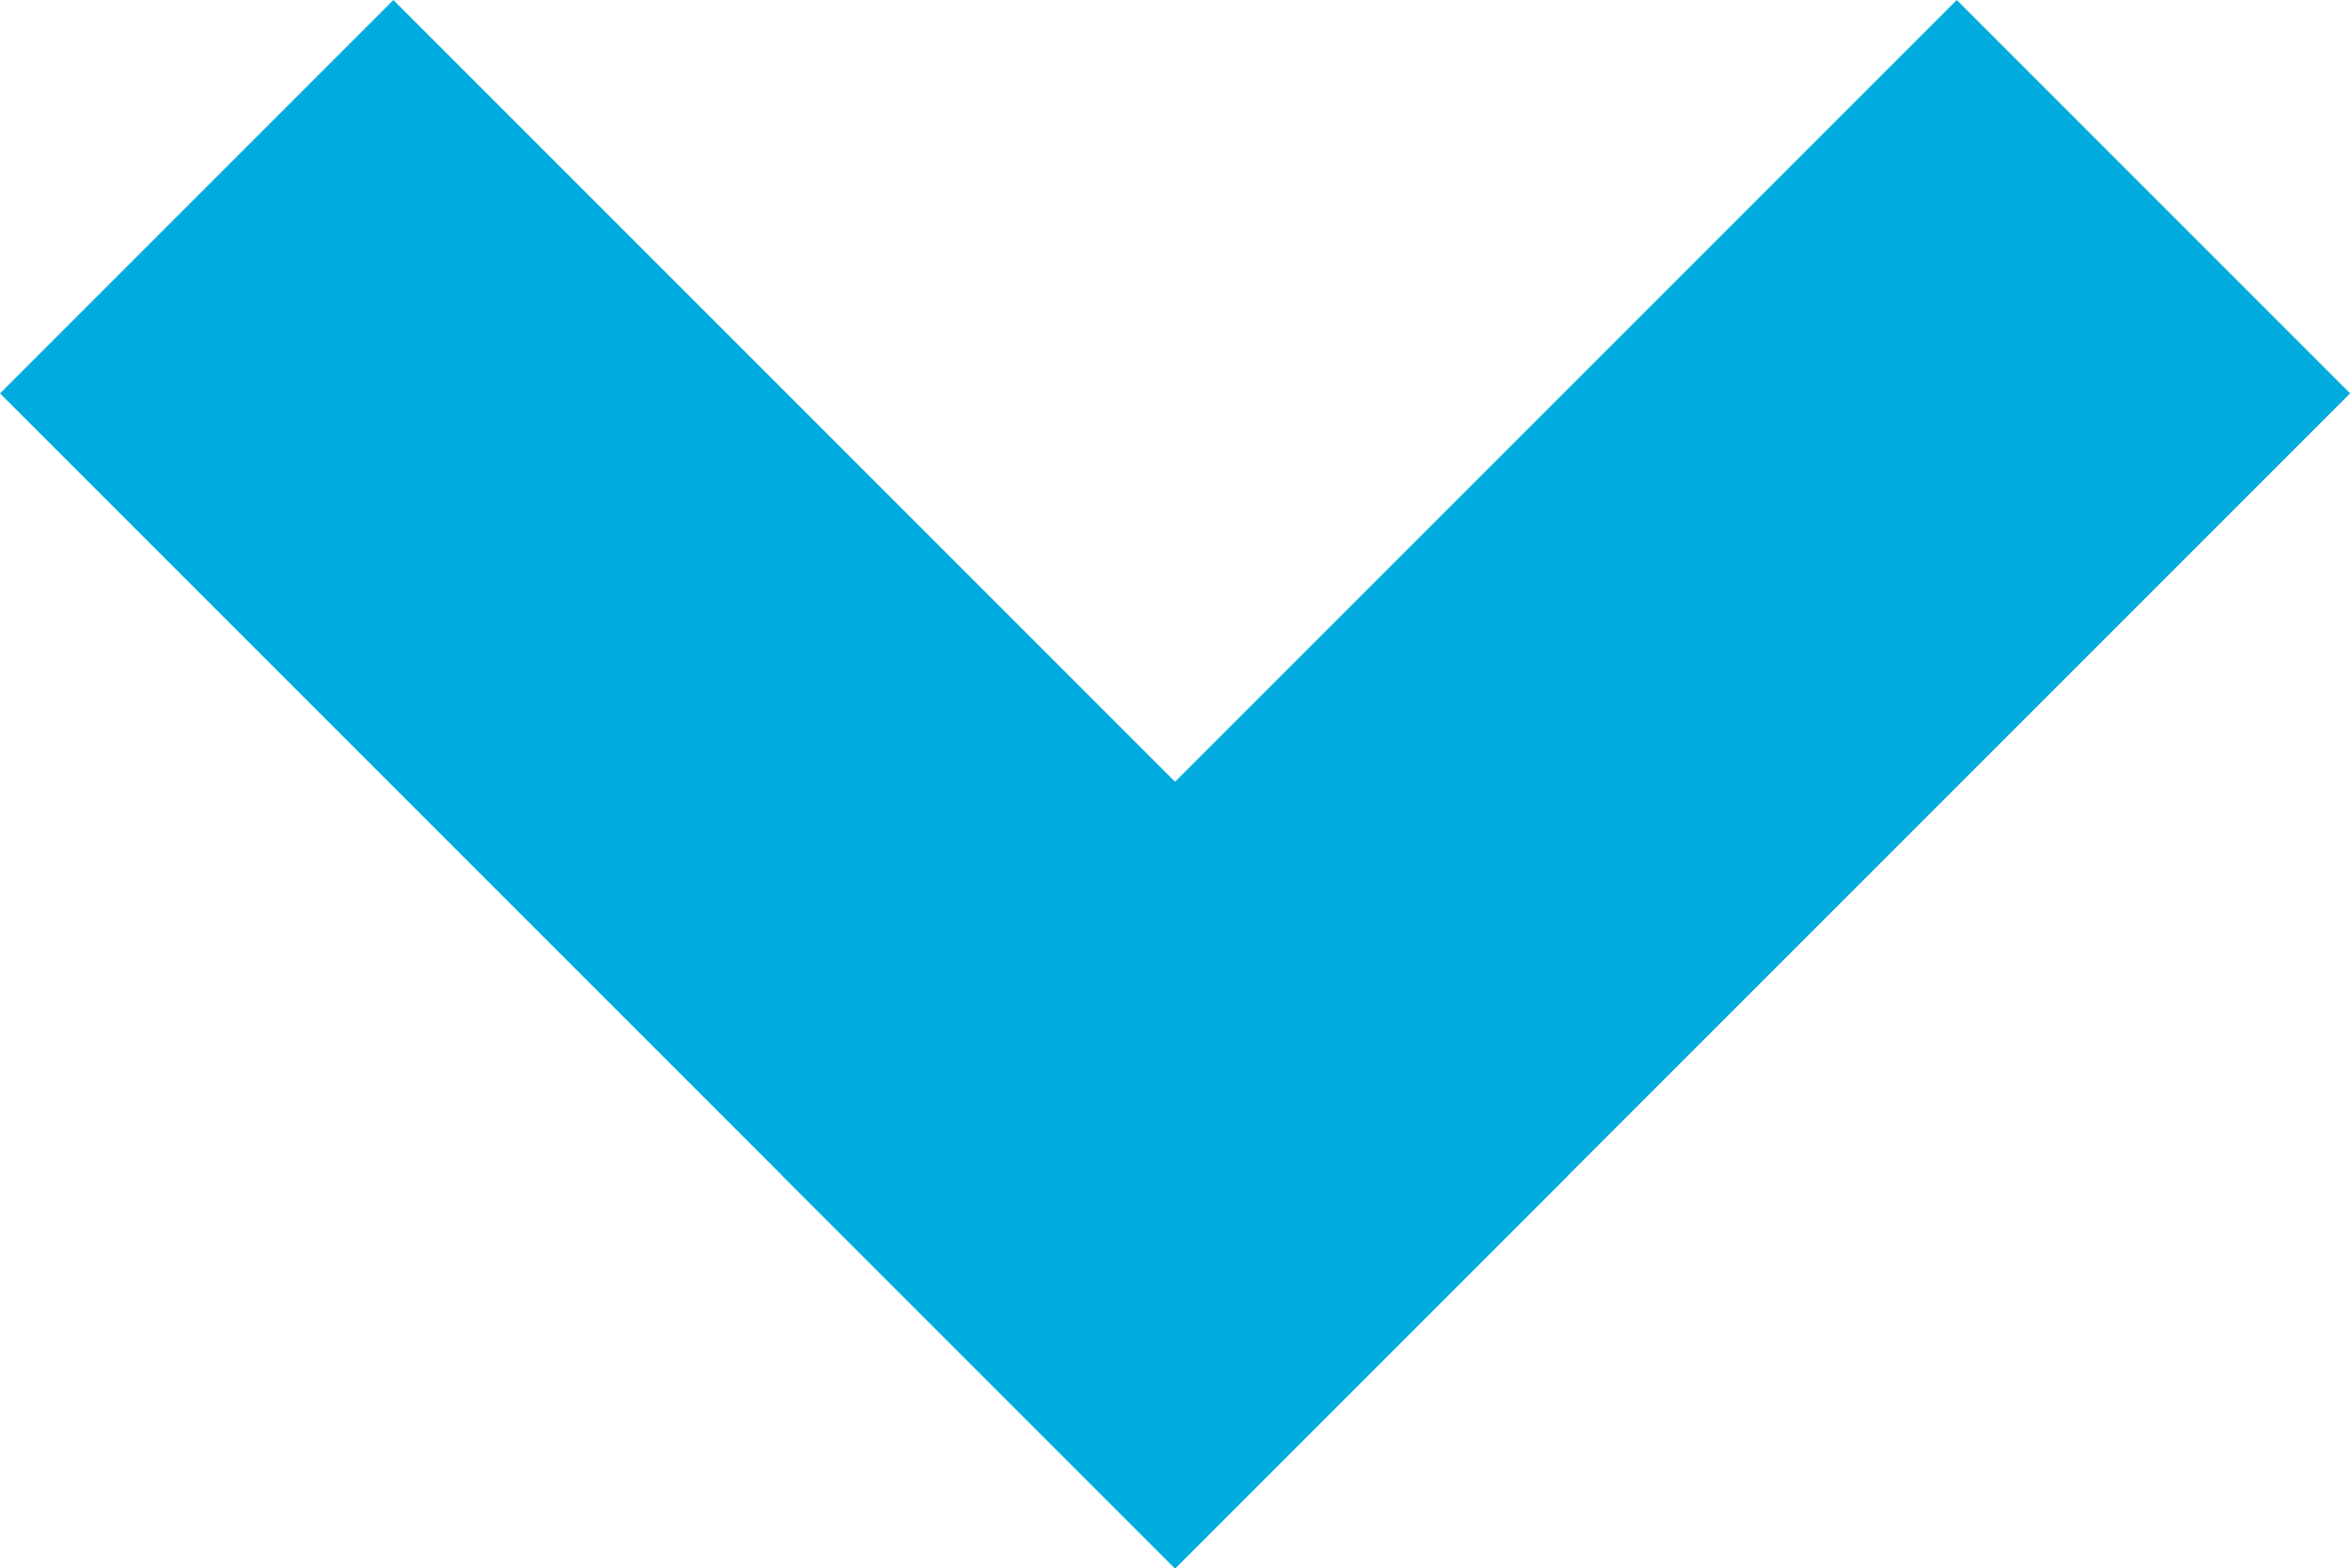
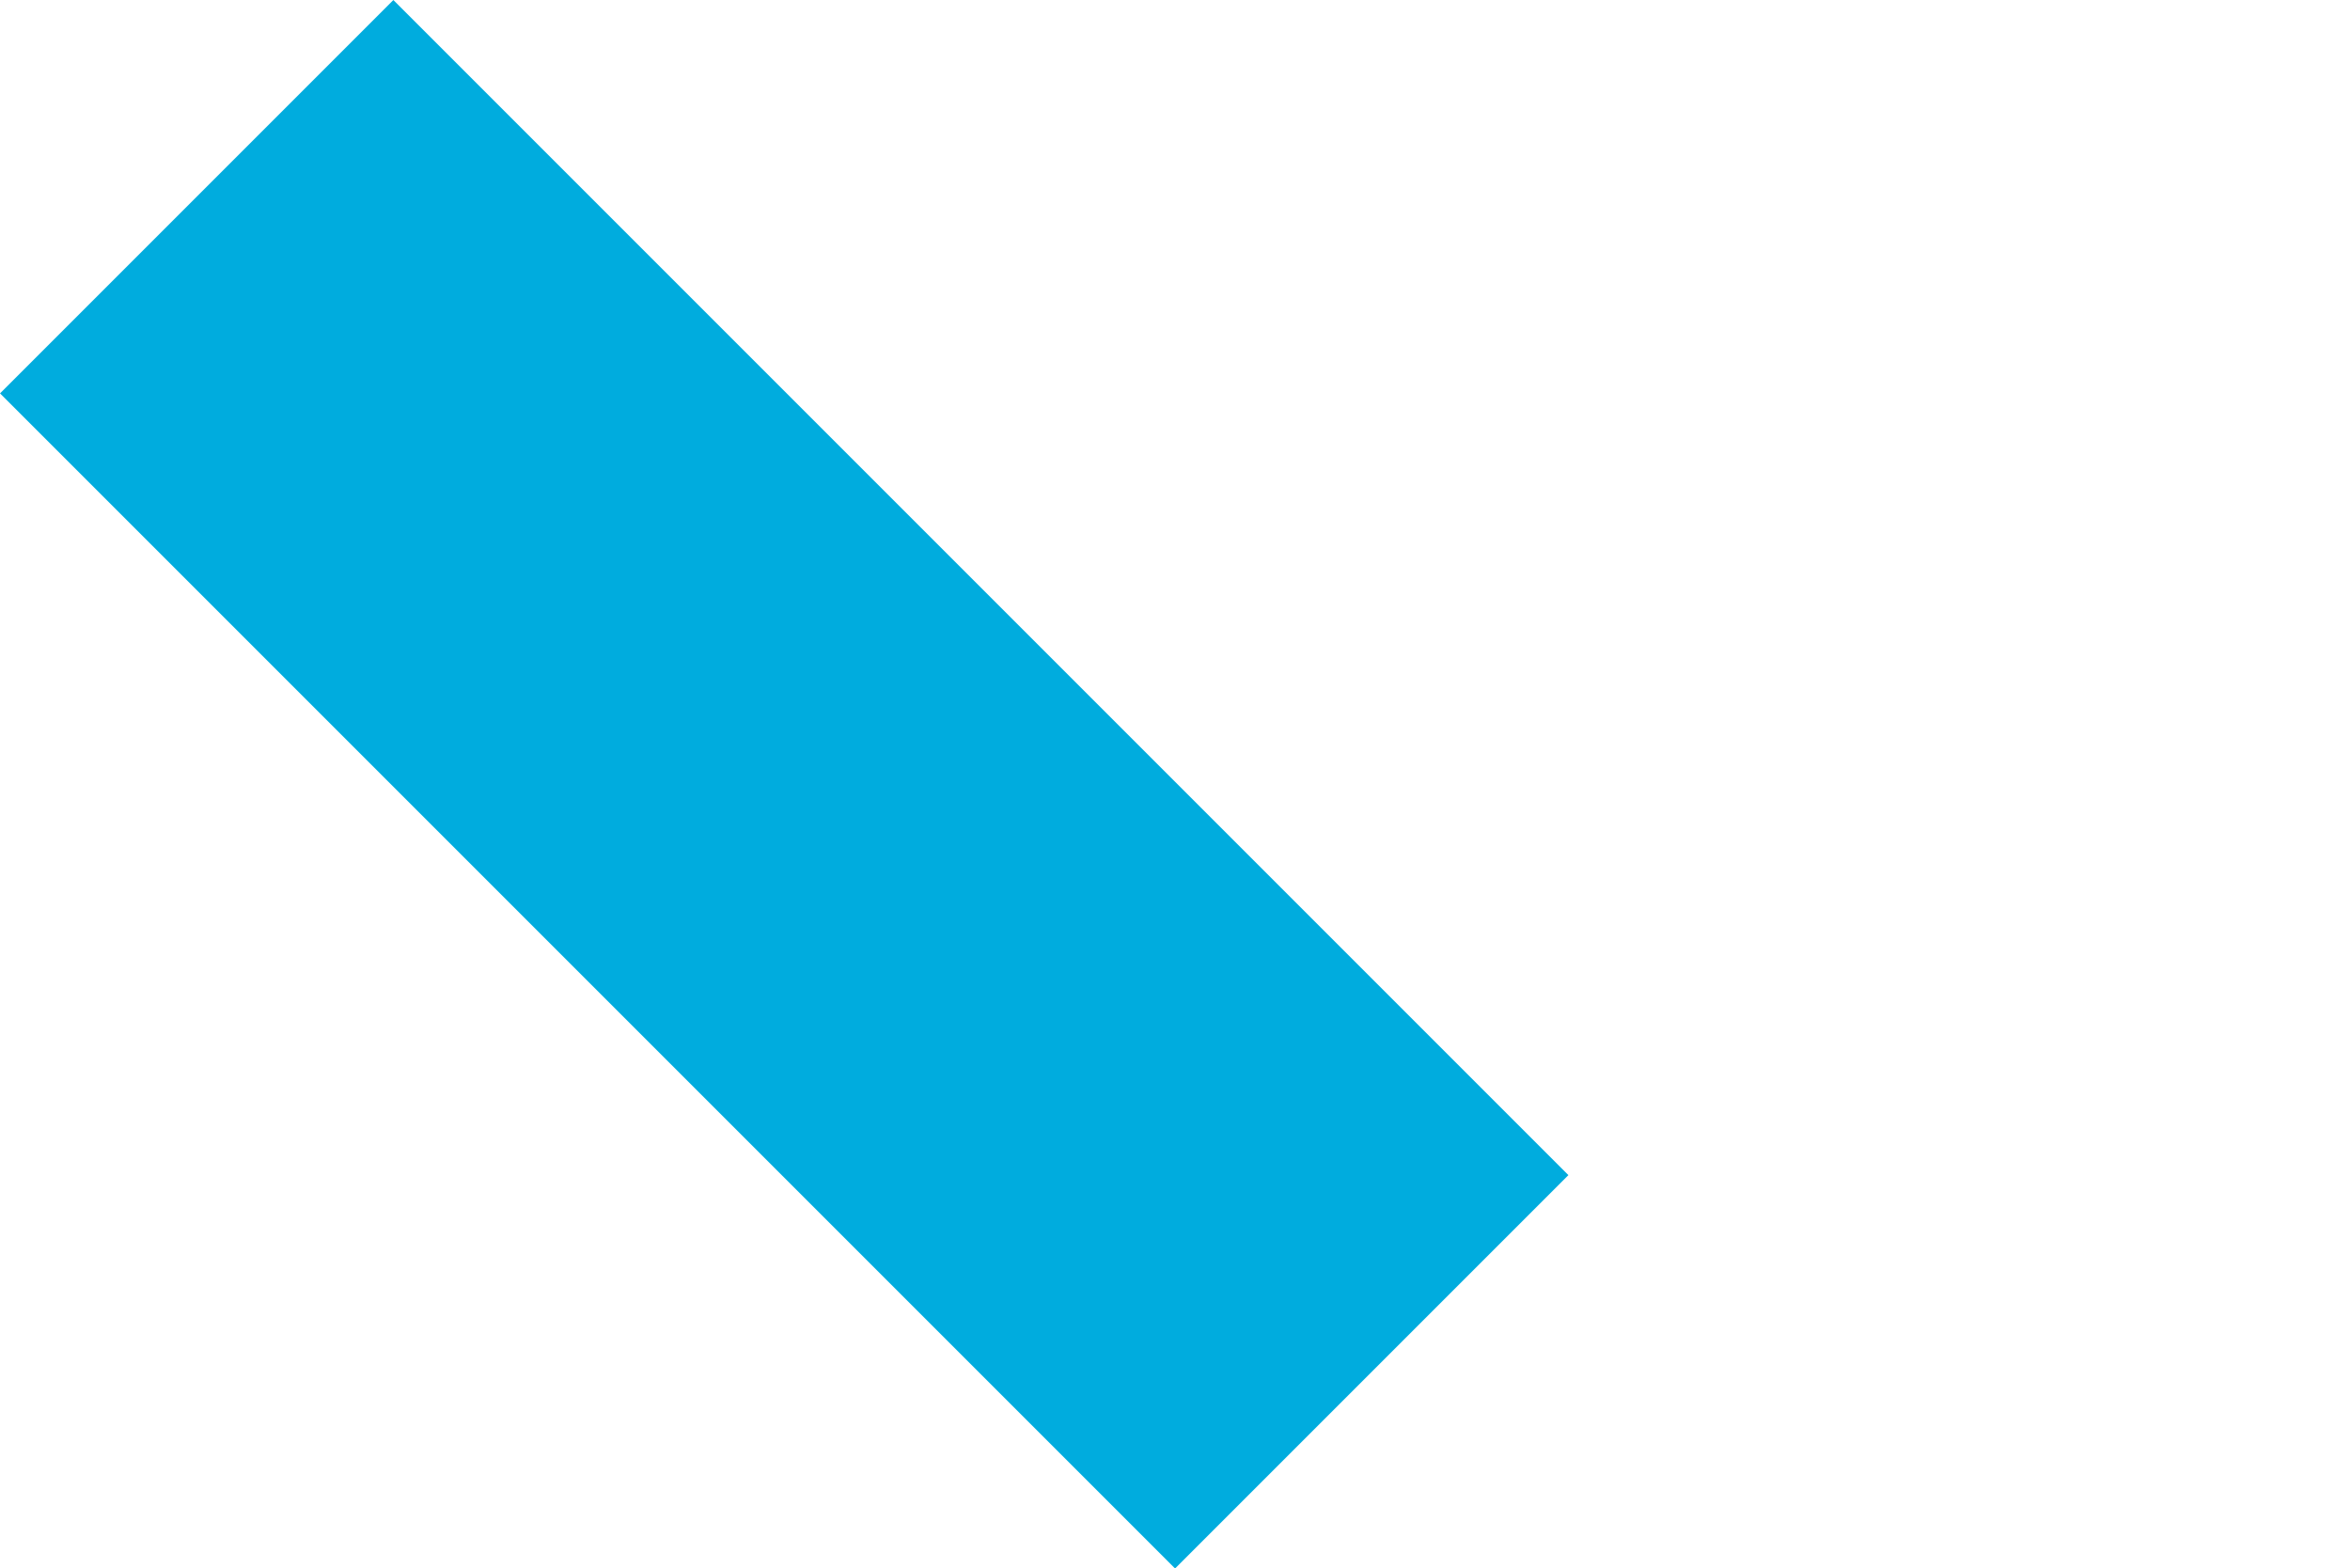
<svg xmlns="http://www.w3.org/2000/svg" width="16.953" height="11.314" viewBox="0 0 16.953 11.314">
  <g id="Сгруппировать_147" data-name="Сгруппировать 147" transform="translate(8.477 -5.639) rotate(45)">
-     <rect id="Прямоугольник_520" data-name="Прямоугольник 520" width="4.013" height="11.988" transform="translate(7.975 0)" fill="#00acde" />
    <rect id="Прямоугольник_521" data-name="Прямоугольник 521" width="11.988" height="4.013" transform="translate(0 7.975)" fill="#00acde" />
  </g>
</svg>